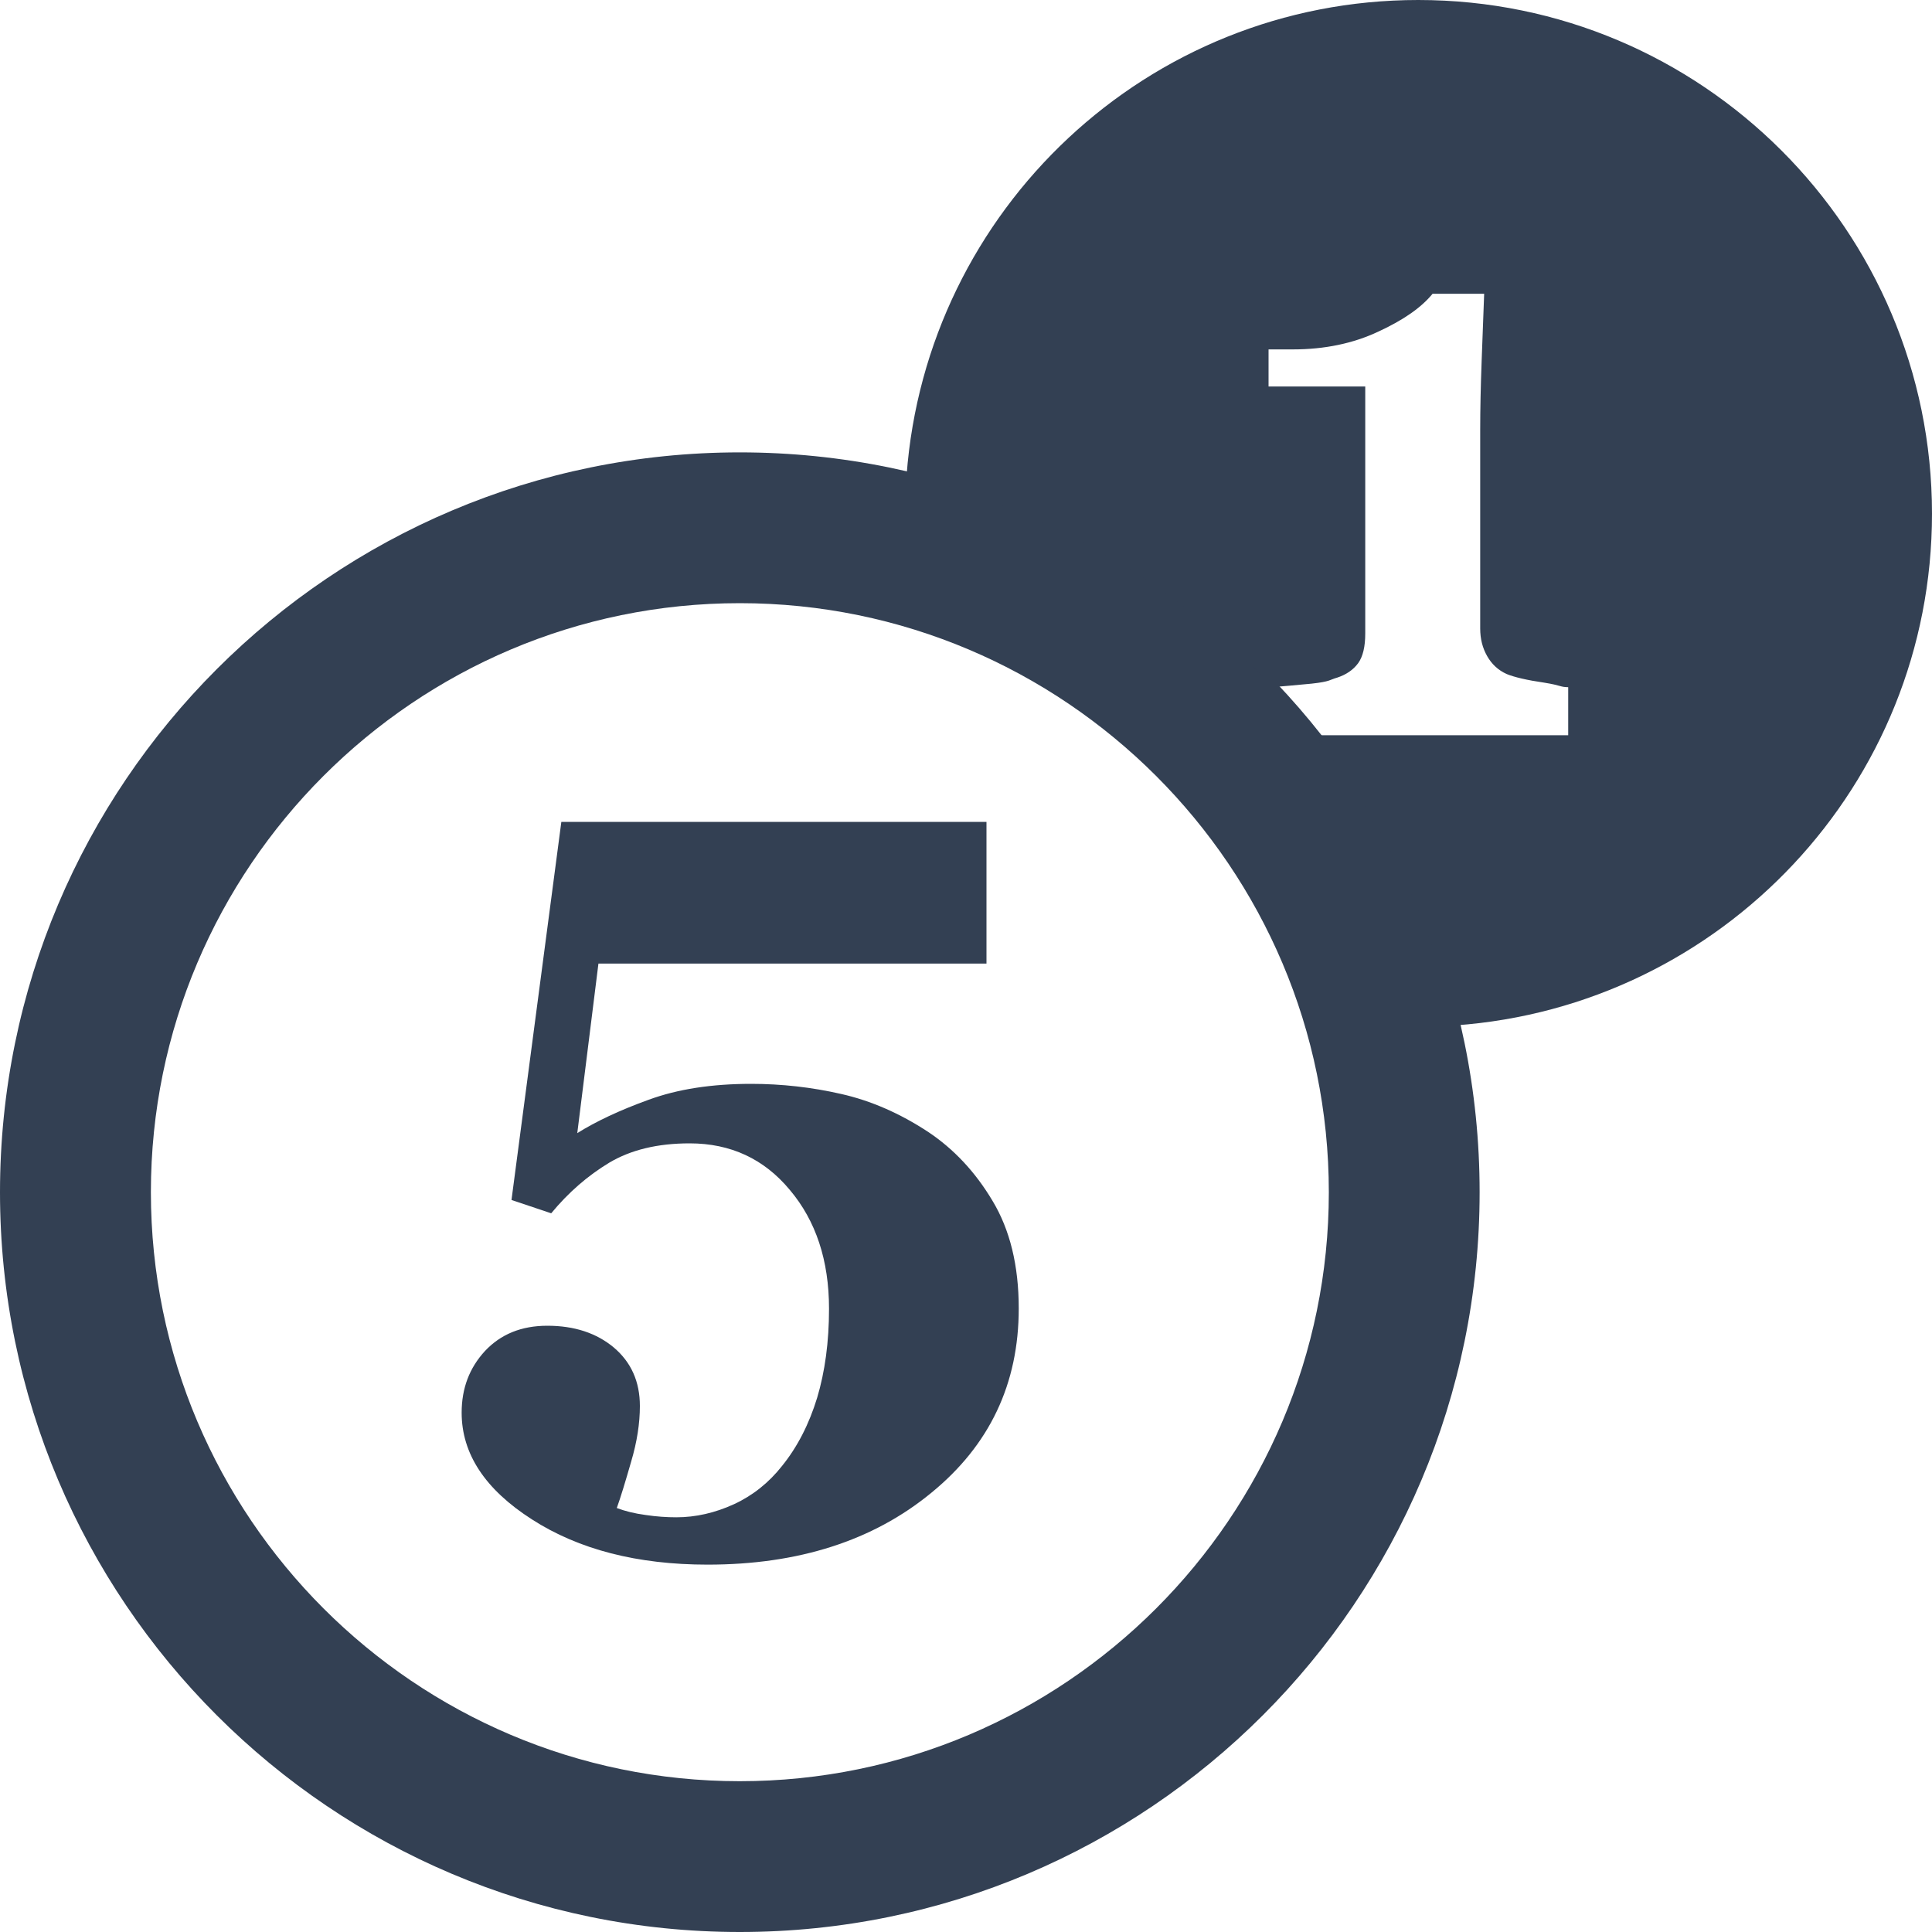
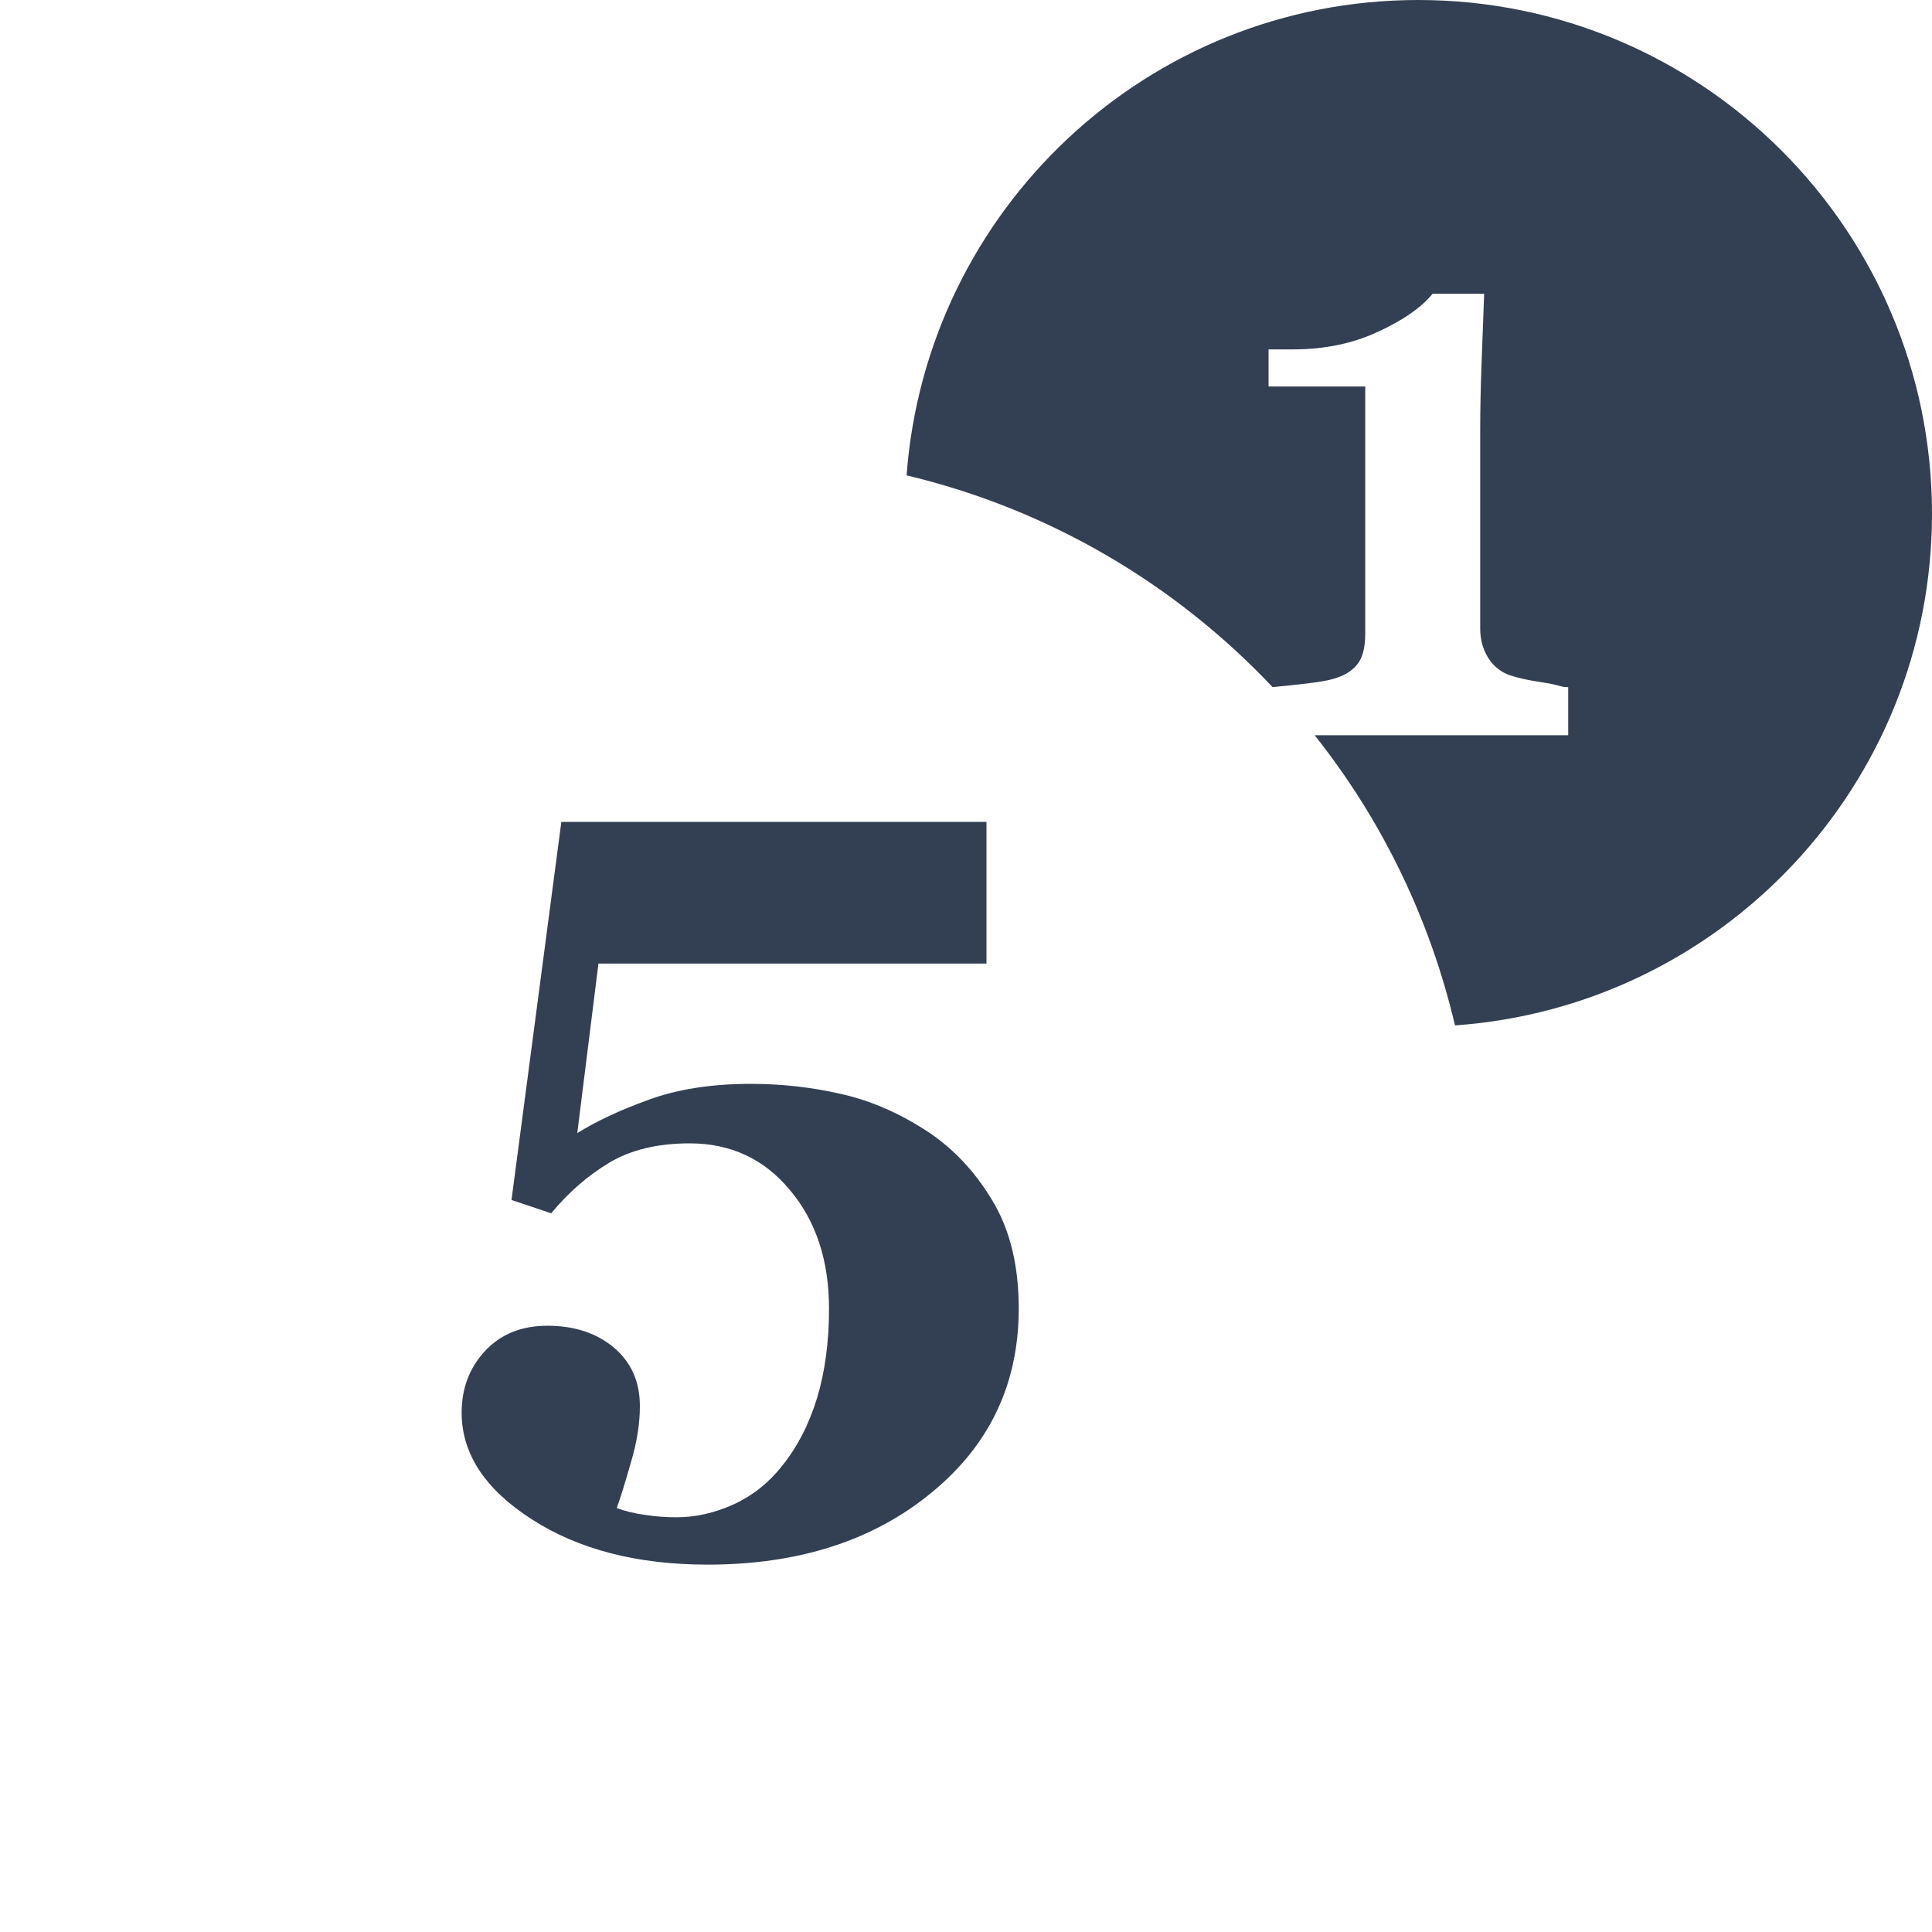
<svg xmlns="http://www.w3.org/2000/svg" width="20" height="20" viewBox="0 0 20 20" fill="none">
-   <path d="M7.658 6.244C11.02 6.244 13.756 8.98 13.756 12.342C13.756 15.704 11.02 18.439 7.658 18.439C4.296 18.439 1.562 15.703 1.562 12.341C1.562 8.979 4.296 6.244 7.658 6.244ZM7.658 4.683C3.431 4.683 0 8.114 0 12.342C0 16.57 3.431 20 7.658 20C11.886 20 15.317 16.569 15.317 12.341C15.317 8.113 11.886 4.683 7.658 4.683Z" fill="#334053" />
-   <path d="M14.682 0C11.88 0 9.589 2.171 9.385 4.921C10.86 5.272 12.166 6.046 13.174 7.113C13.266 7.106 13.398 7.094 13.578 7.077C13.773 7.056 13.768 7.035 13.842 7.015C13.936 6.984 14.009 6.934 14.059 6.866C14.109 6.797 14.133 6.694 14.133 6.558V4.001H13.132V3.617H13.384C13.713 3.617 14.009 3.555 14.268 3.433C14.531 3.312 14.716 3.181 14.83 3.041H15.364C15.357 3.239 15.348 3.469 15.338 3.735C15.328 4.002 15.323 4.238 15.323 4.449V6.506C15.323 6.614 15.347 6.708 15.395 6.792C15.442 6.875 15.509 6.938 15.598 6.978C15.677 7.01 15.807 7.041 15.987 7.067C16.167 7.096 16.146 7.112 16.234 7.114V7.611H13.609C14.298 8.478 14.8 9.5 15.062 10.615C17.82 10.42 20 8.126 20 5.317C19.999 2.381 17.617 0 14.682 0Z" fill="#334053" />
+   <path d="M14.682 0C11.88 0 9.589 2.171 9.385 4.921C10.86 5.272 12.166 6.046 13.174 7.113C13.773 7.056 13.768 7.035 13.842 7.015C13.936 6.984 14.009 6.934 14.059 6.866C14.109 6.797 14.133 6.694 14.133 6.558V4.001H13.132V3.617H13.384C13.713 3.617 14.009 3.555 14.268 3.433C14.531 3.312 14.716 3.181 14.83 3.041H15.364C15.357 3.239 15.348 3.469 15.338 3.735C15.328 4.002 15.323 4.238 15.323 4.449V6.506C15.323 6.614 15.347 6.708 15.395 6.792C15.442 6.875 15.509 6.938 15.598 6.978C15.677 7.01 15.807 7.041 15.987 7.067C16.167 7.096 16.146 7.112 16.234 7.114V7.611H13.609C14.298 8.478 14.8 9.5 15.062 10.615C17.82 10.42 20 8.126 20 5.317C19.999 2.381 17.617 0 14.682 0Z" fill="#334053" />
  <path d="M9.606 11.716C9.872 11.893 10.095 12.13 10.274 12.43C10.455 12.73 10.546 13.101 10.546 13.545C10.546 14.324 10.245 14.961 9.639 15.455C9.036 15.95 8.264 16.197 7.325 16.197C6.599 16.197 5.992 16.041 5.507 15.729C5.021 15.418 4.779 15.049 4.779 14.624C4.779 14.37 4.86 14.16 5.02 13.986C5.183 13.812 5.397 13.724 5.666 13.724C5.946 13.724 6.176 13.8 6.355 13.95C6.534 14.102 6.624 14.303 6.624 14.555C6.624 14.732 6.595 14.925 6.533 15.133C6.473 15.342 6.424 15.503 6.385 15.611C6.47 15.643 6.569 15.668 6.683 15.683C6.796 15.7 6.902 15.707 7.001 15.707C7.203 15.707 7.402 15.661 7.597 15.572C7.792 15.482 7.959 15.349 8.096 15.175C8.256 14.977 8.376 14.741 8.459 14.47C8.54 14.199 8.582 13.892 8.582 13.548C8.582 13.048 8.446 12.638 8.177 12.319C7.91 11.997 7.564 11.836 7.139 11.836C6.807 11.836 6.531 11.903 6.307 12.036C6.085 12.17 5.884 12.344 5.706 12.56L5.295 12.422L5.811 8.508H10.212V9.975H6.195L5.976 11.73C6.166 11.611 6.412 11.494 6.714 11.385C7.016 11.274 7.37 11.22 7.776 11.22C8.091 11.22 8.404 11.255 8.709 11.325C9.015 11.394 9.315 11.525 9.606 11.716Z" fill="#334053" />
</svg>